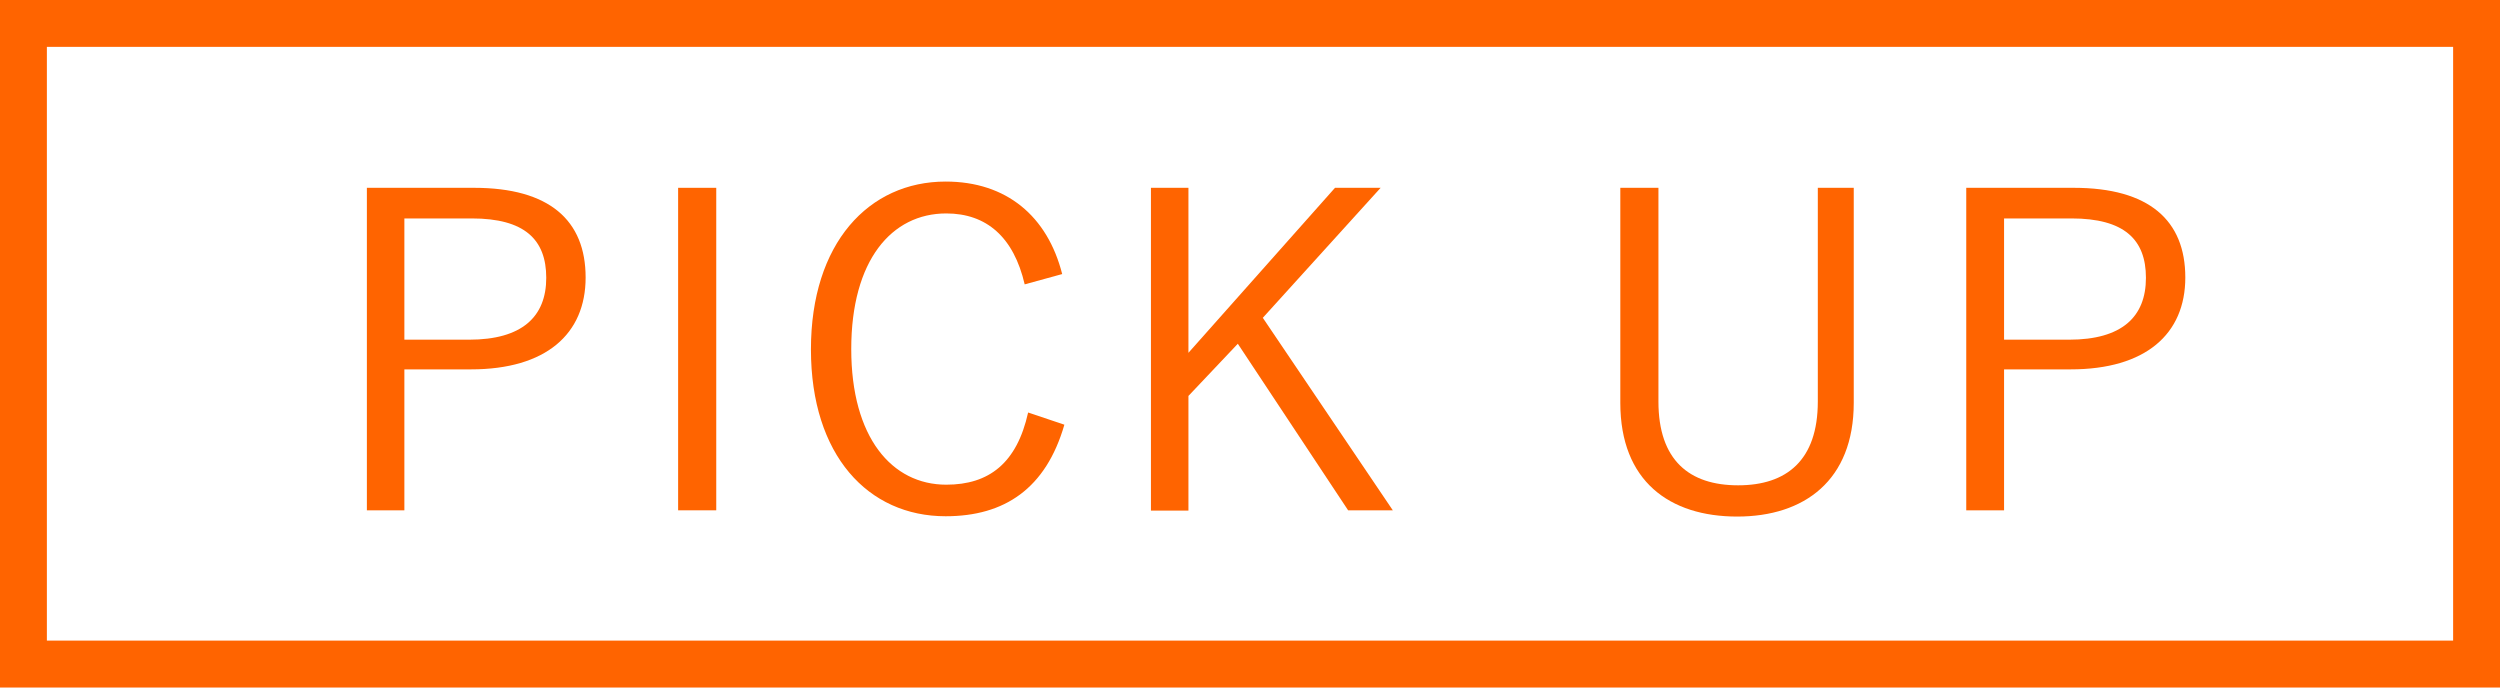
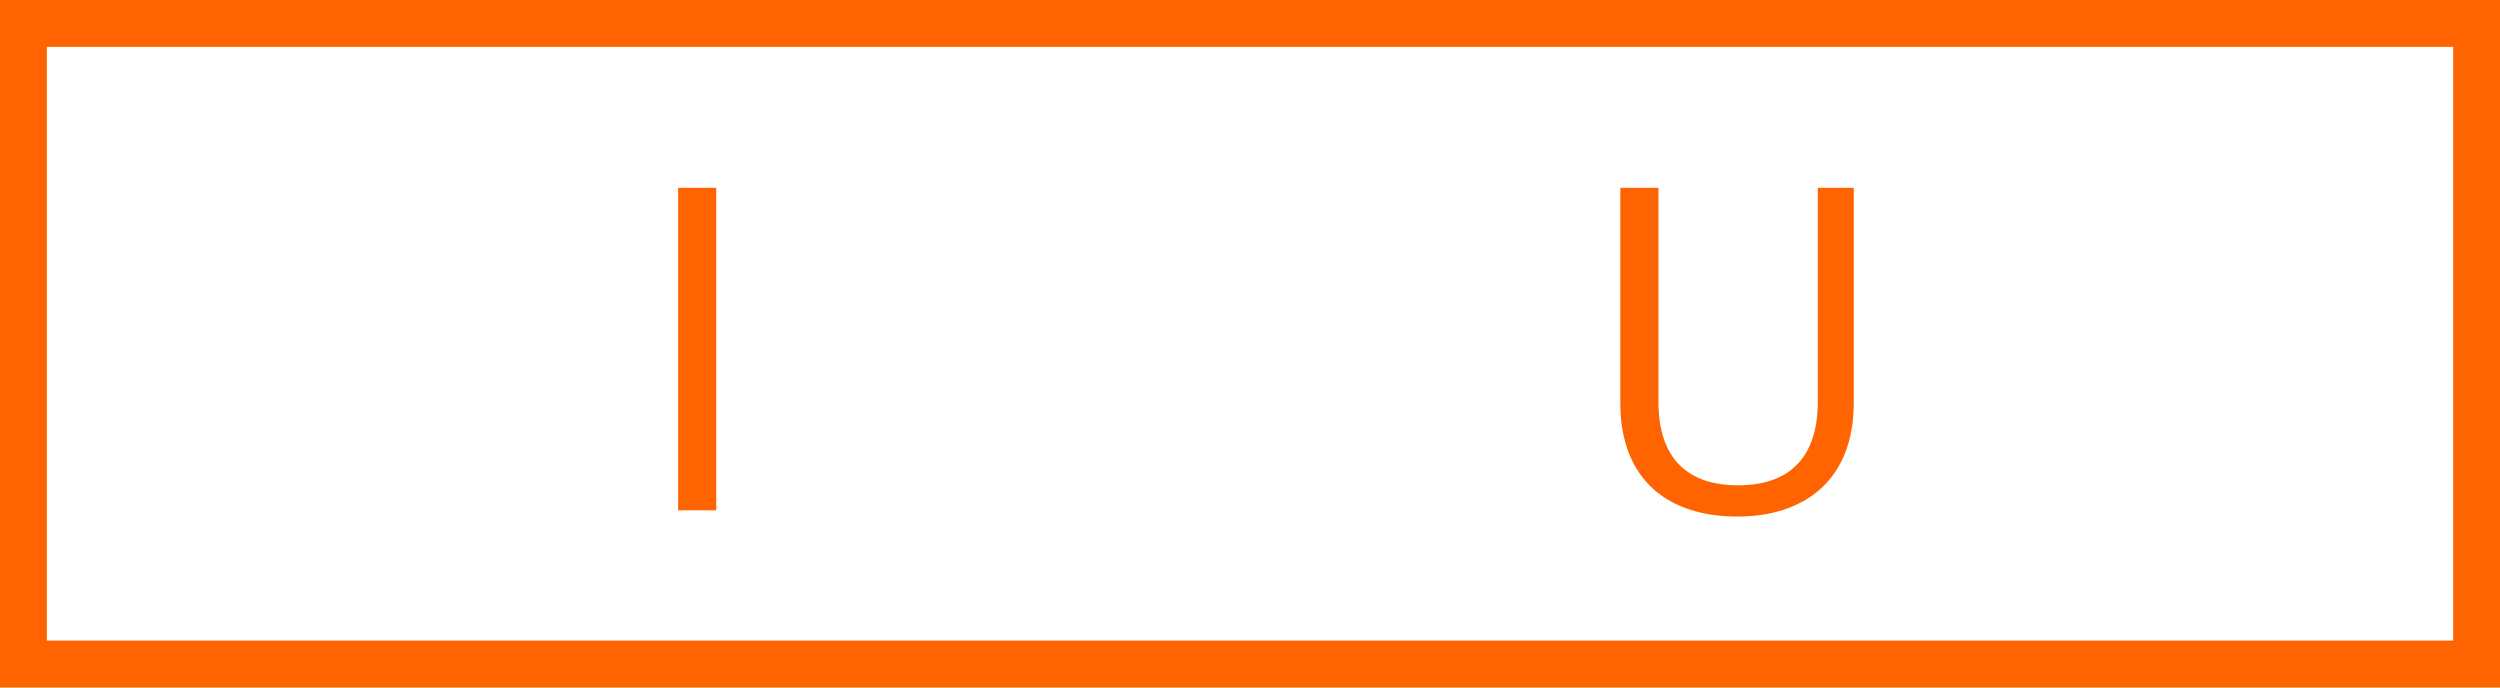
<svg xmlns="http://www.w3.org/2000/svg" version="1.1" id="レイヤー_1" x="0px" y="0px" viewBox="0 0 80 22" style="enable-background:new 0 0 80 22;" xml:space="preserve">
  <style type="text/css">
	.st0{fill:#FF6400;}
</style>
  <g>
    <g>
-       <path class="st0" d="M15.17,6.01c2.41,0,3.57,1.04,3.57,2.87c0,1.81-1.27,2.94-3.67,2.94h-2.13v4.51h-1.2V6.01H15.17z     M12.94,10.87h2.07c1.69,0,2.47-0.73,2.47-1.98c0-1.23-0.7-1.9-2.38-1.9h-2.16V10.87z" />
      <path class="st0" d="M22.92,16.33H21.7V6.01h1.22V16.33z" />
-       <path class="st0" d="M32.79,9.1c-0.35-1.51-1.22-2.27-2.51-2.27c-1.75,0-3.04,1.5-3.04,4.34c0,2.83,1.3,4.34,3.04,4.34    c1.37,0,2.26-0.69,2.62-2.31l1.16,0.39c-0.59,2.04-1.91,2.93-3.8,2.93c-2.48,0-4.31-1.95-4.31-5.34c0-3.4,1.85-5.37,4.31-5.37    c1.95,0,3.26,1.11,3.73,2.96L32.79,9.1z" />
-       <path class="st0" d="M40.41,10.17l4.16,6.16h-1.43L39.61,11l-1.58,1.67v3.67h-1.2V6.01h1.2v5.28l4.69-5.28h1.46L40.41,10.17z" />
      <path class="st0" d="M59.32,12.89c0,2.48-1.58,3.64-3.73,3.64c-2.16,0-3.74-1.13-3.74-3.64V6.01h1.22v6.84    c0,1.88,0.99,2.68,2.55,2.68c1.55,0,2.55-0.8,2.55-2.68V6.01h1.15V12.89z" />
-       <path class="st0" d="M66.36,6.01c2.41,0,3.57,1.04,3.57,2.87c0,1.81-1.27,2.94-3.67,2.94h-2.13v4.51h-1.21V6.01H66.36z     M64.14,10.87h2.07c1.69,0,2.46-0.73,2.46-1.98c0-1.23-0.7-1.9-2.38-1.9h-2.16v3.88C64.13,10.87,64.14,10.87,64.14,10.87z" />
    </g>
  </g>
  <path class="st0" d="M78.5,1.5v19h-77v-19H78.5 M80,0H0v22h80V0L80,0z" />
</svg>